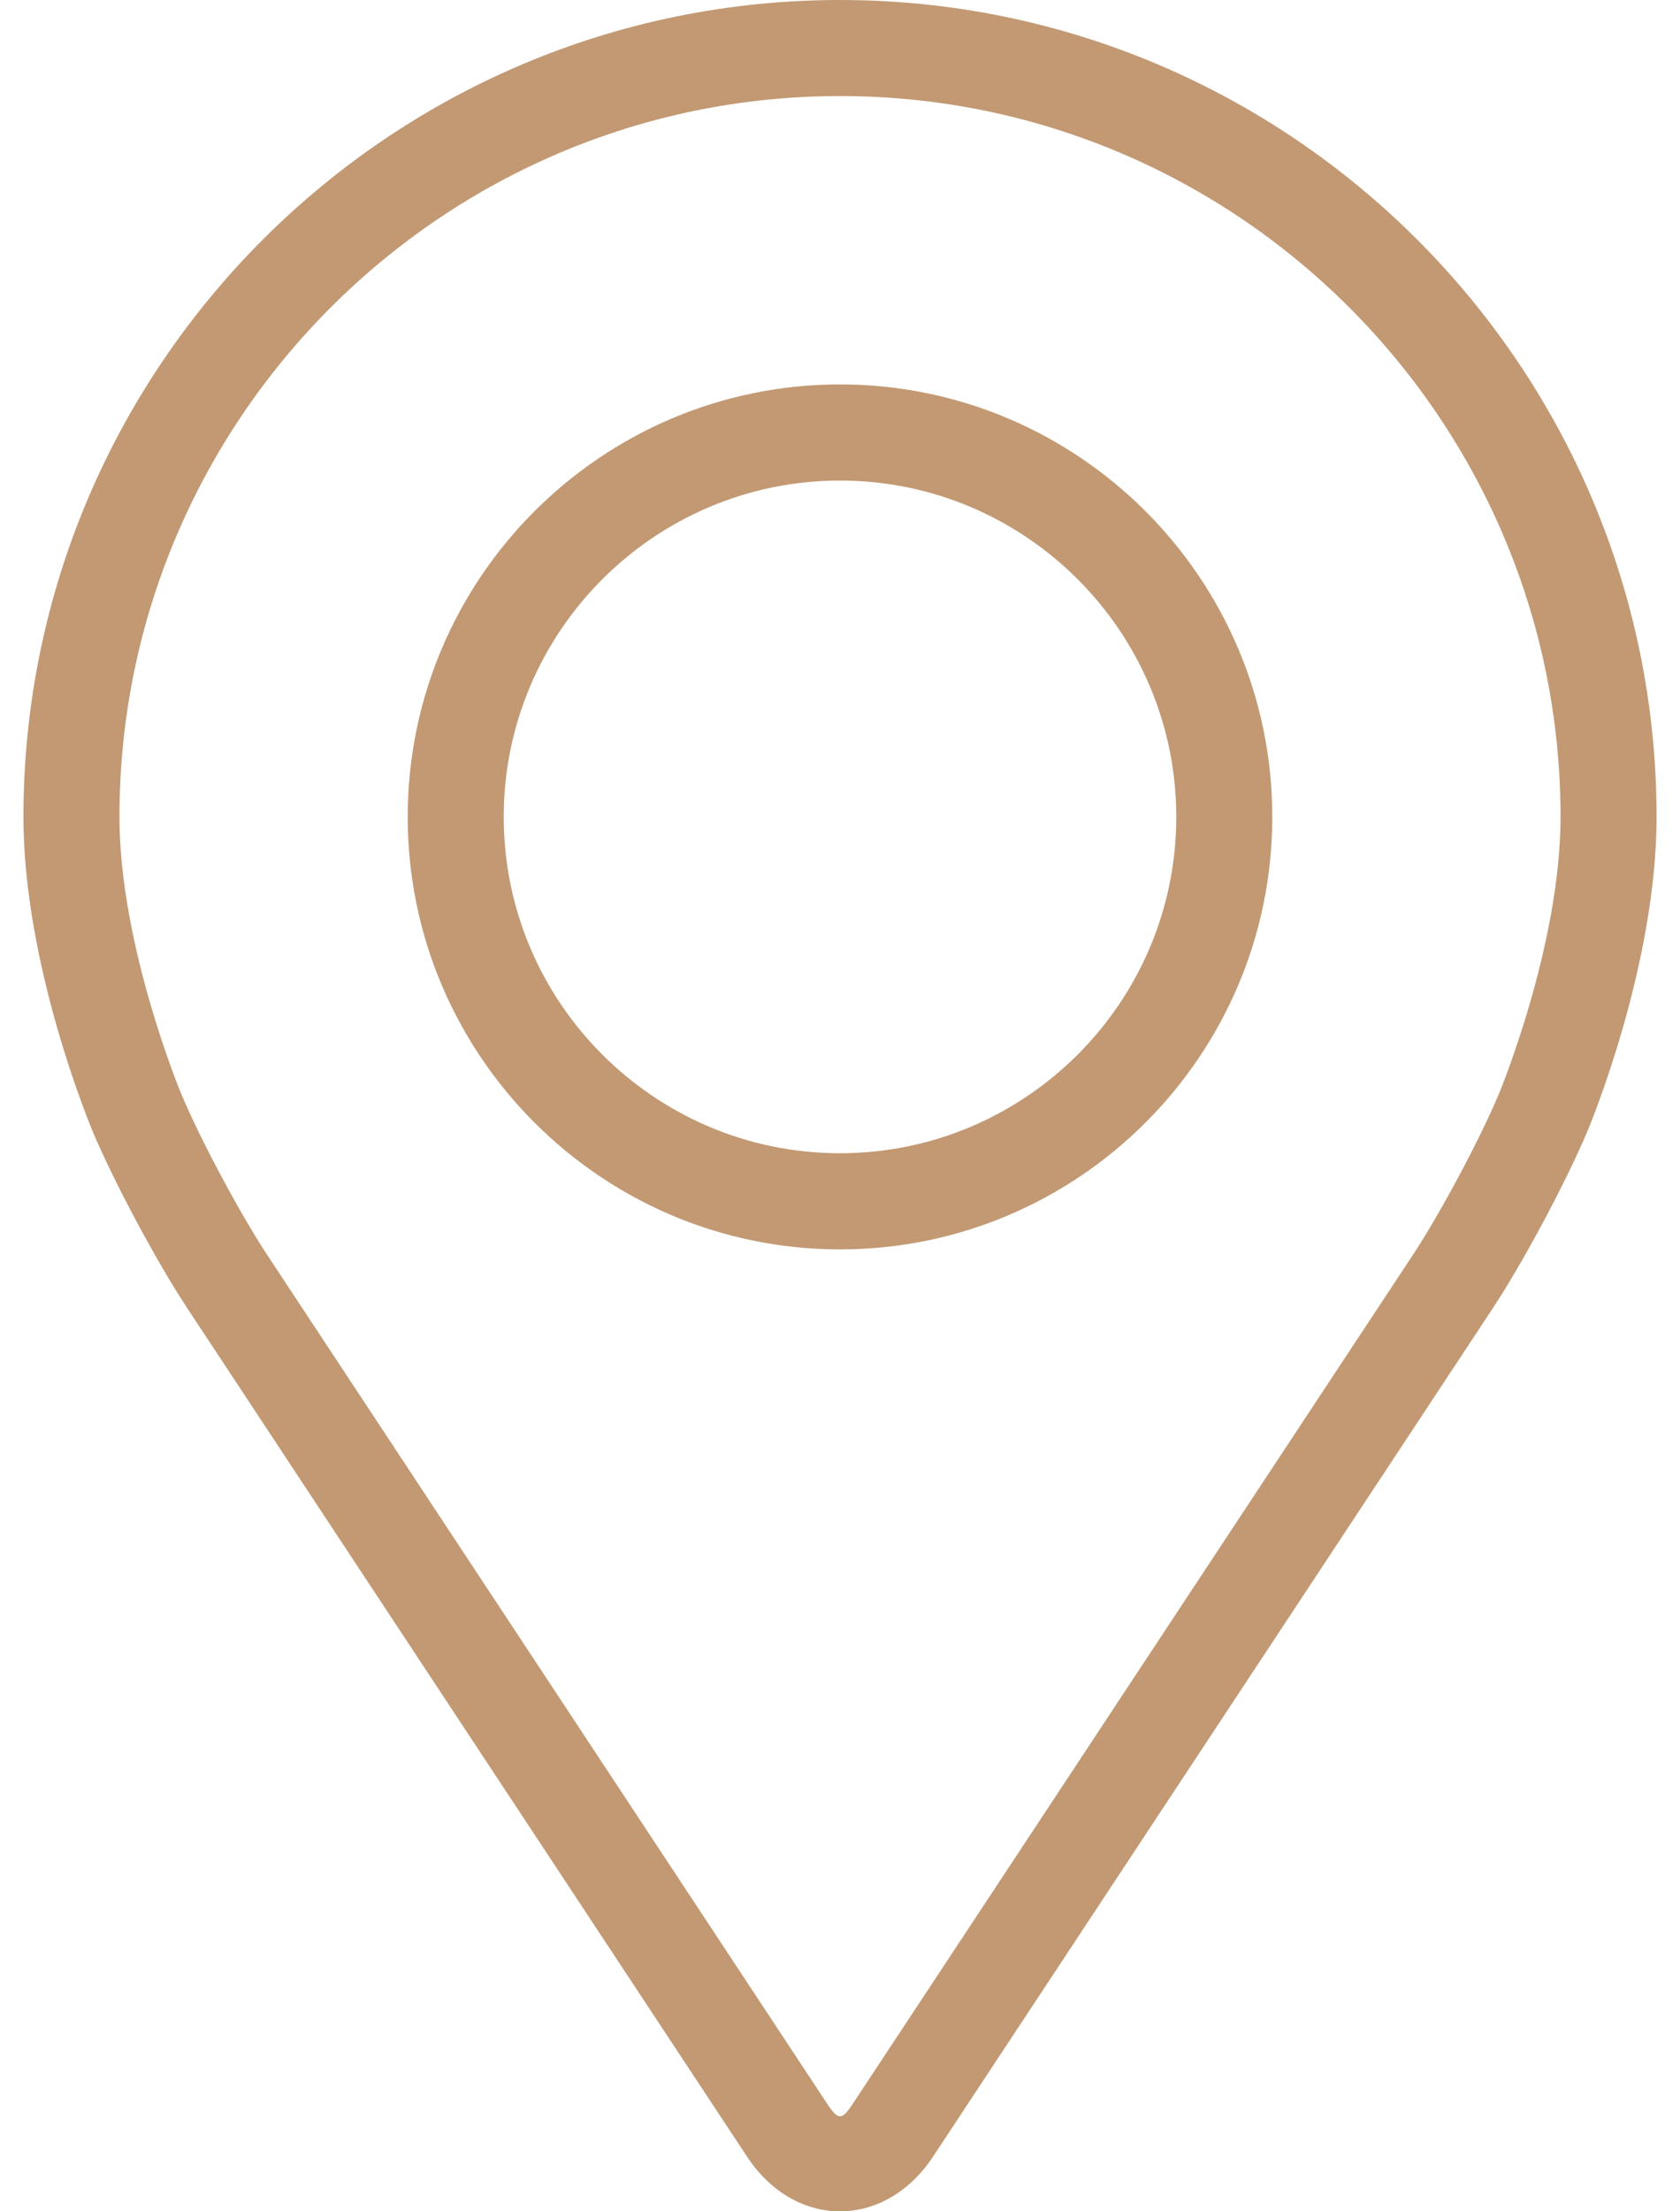
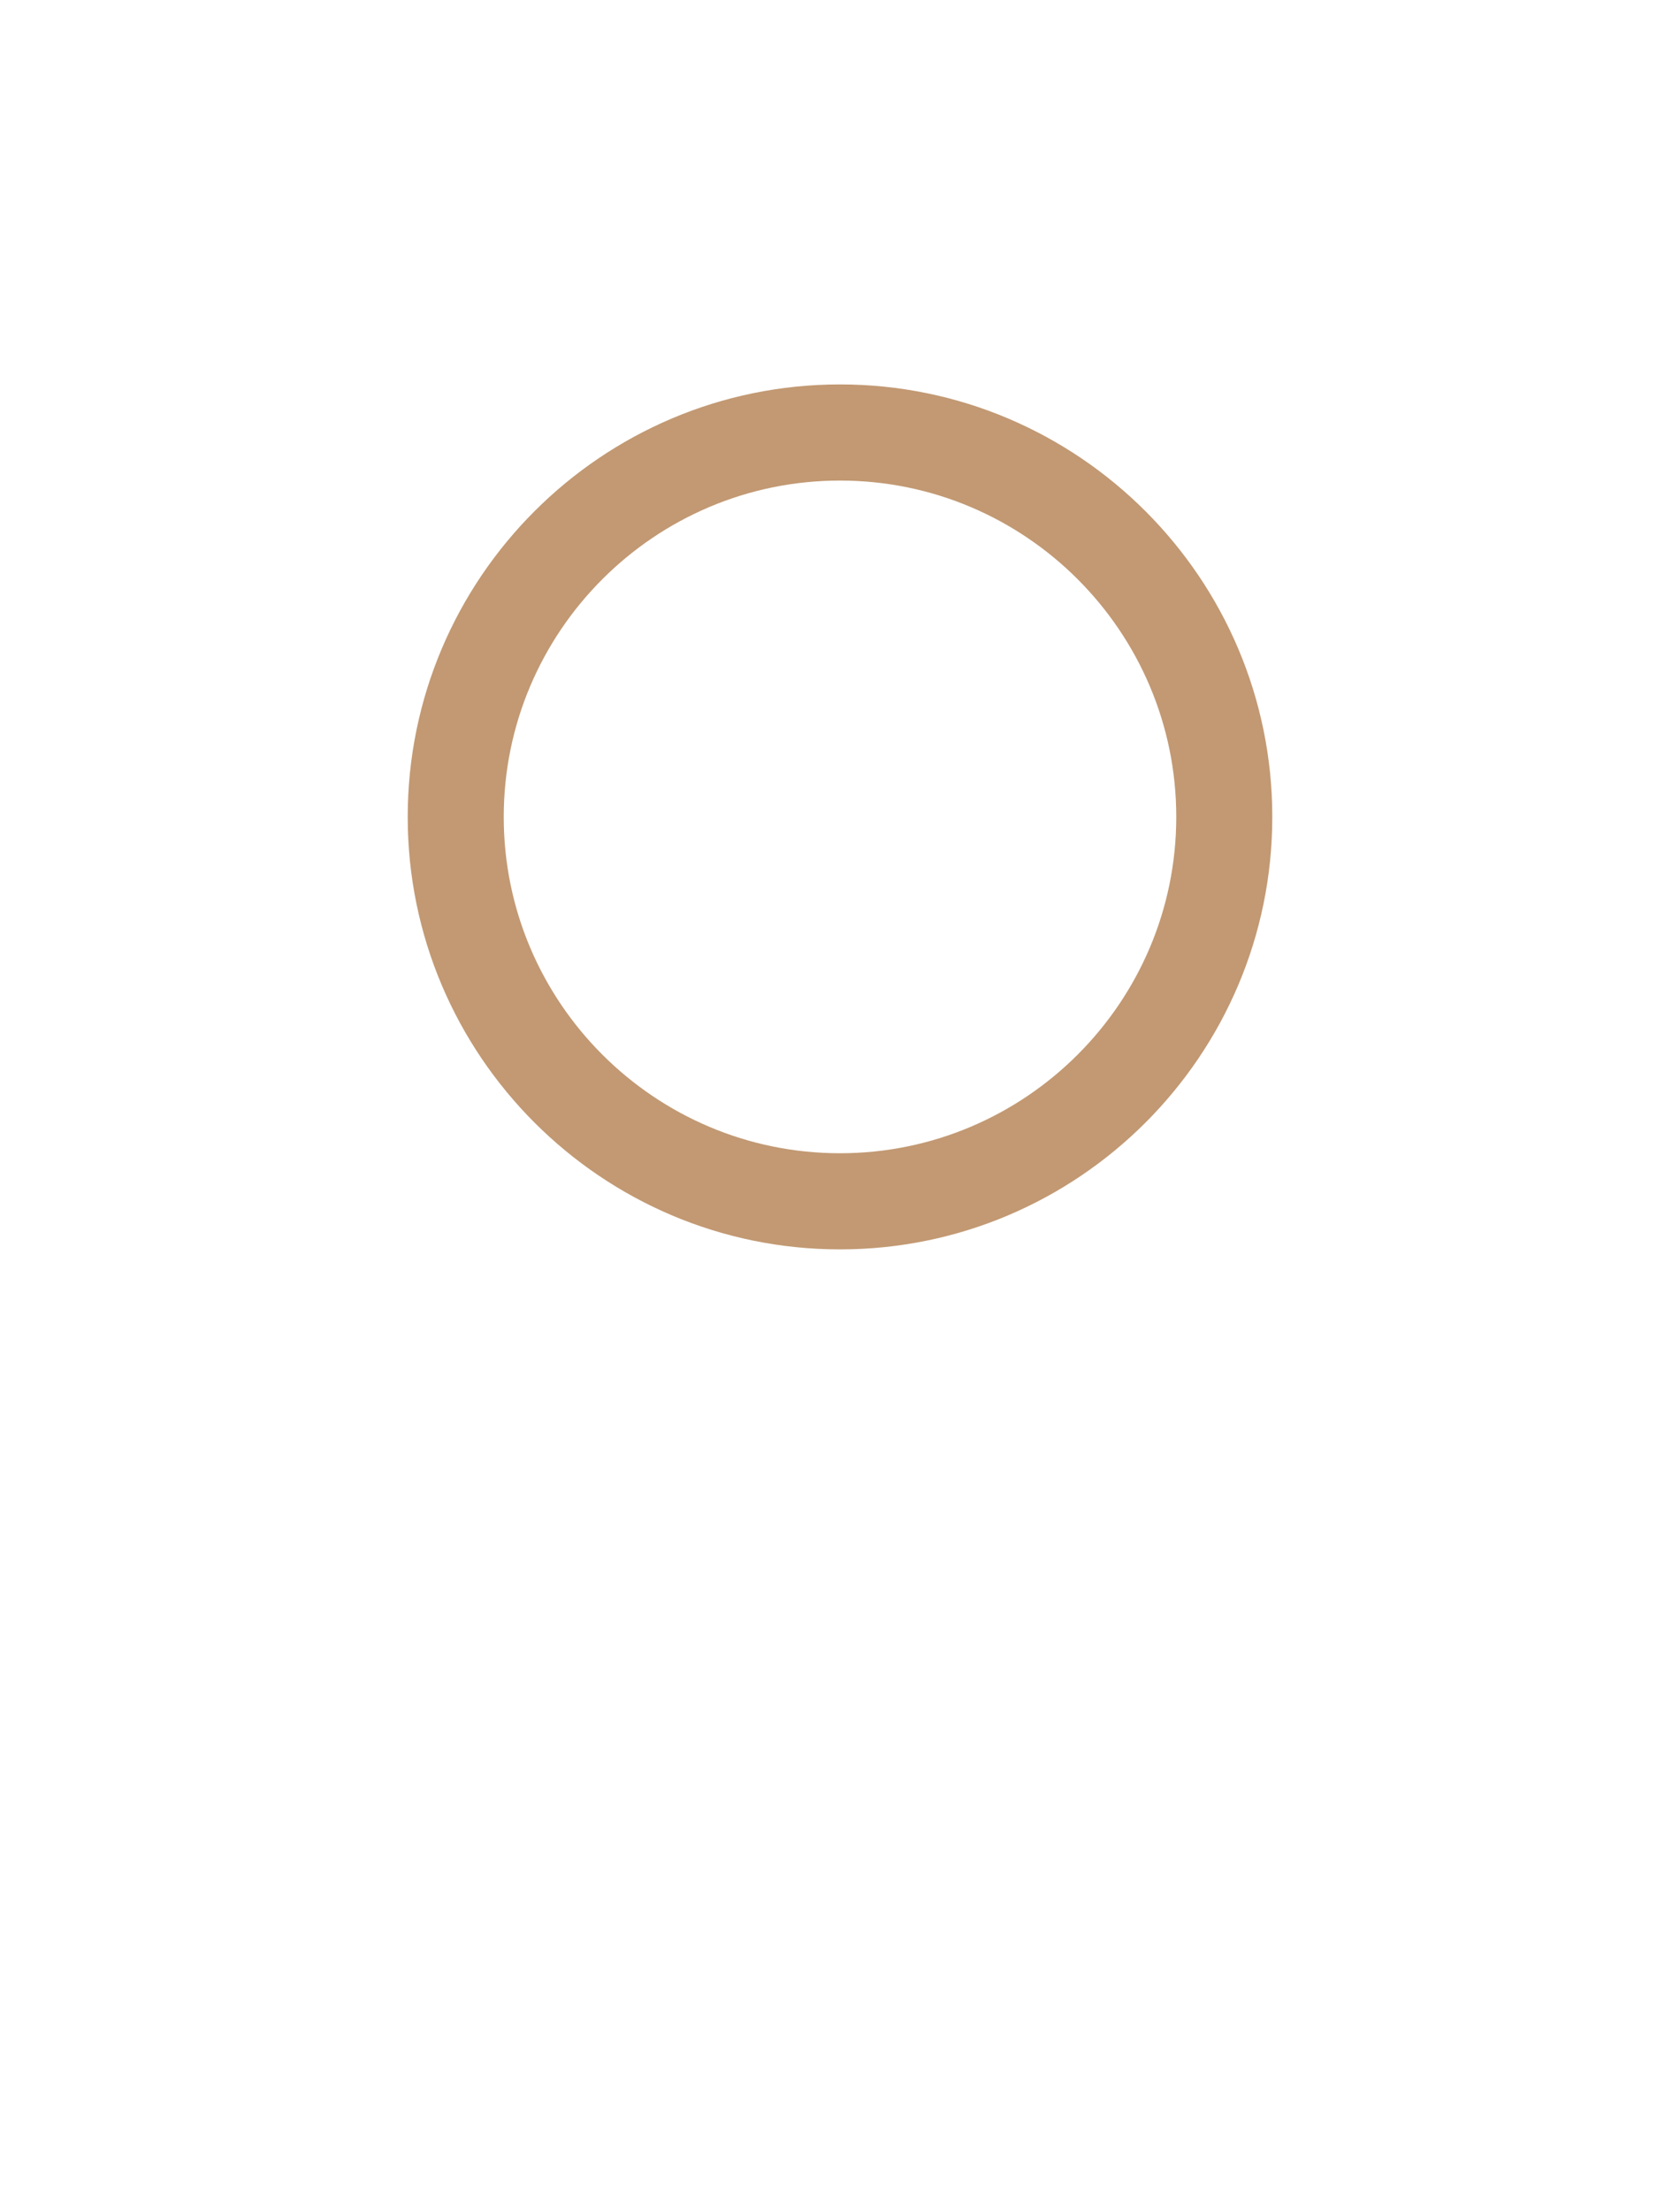
<svg xmlns="http://www.w3.org/2000/svg" width="19" height="25" viewBox="0 0 19 25" fill="none">
-   <path d="M9.5 0C4.408 0 0.265 4.143 0.265 9.235C0.265 10.912 1.017 12.715 1.048 12.791C1.291 13.367 1.77 14.262 2.116 14.787L8.448 24.381C8.707 24.775 9.09 25 9.5 25C9.91 25 10.293 24.775 10.552 24.382L16.885 14.787C17.231 14.262 17.709 13.367 17.952 12.791C17.984 12.715 18.735 10.912 18.735 9.235C18.735 4.143 14.592 0 9.5 0ZM16.951 12.369C16.734 12.886 16.288 13.719 15.978 14.189L9.645 23.784C9.52 23.973 9.48 23.973 9.355 23.784L3.023 14.189C2.713 13.719 2.267 12.885 2.05 12.368C2.041 12.346 1.351 10.687 1.351 9.235C1.351 4.742 5.007 1.086 9.5 1.086C13.993 1.086 17.649 4.742 17.649 9.235C17.649 10.689 16.958 12.353 16.951 12.369Z" fill="#C29973" />
  <path d="M9.5 4.346C6.804 4.346 4.611 6.54 4.611 9.236C4.611 11.931 6.804 14.125 9.5 14.125C12.196 14.125 14.389 11.931 14.389 9.236C14.389 6.54 12.196 4.346 9.5 4.346ZM9.5 13.038C7.404 13.038 5.697 11.333 5.697 9.236C5.697 7.139 7.404 5.433 9.5 5.433C11.596 5.433 13.303 7.139 13.303 9.236C13.303 11.333 11.596 13.038 9.5 13.038Z" fill="#C29973" />
</svg>